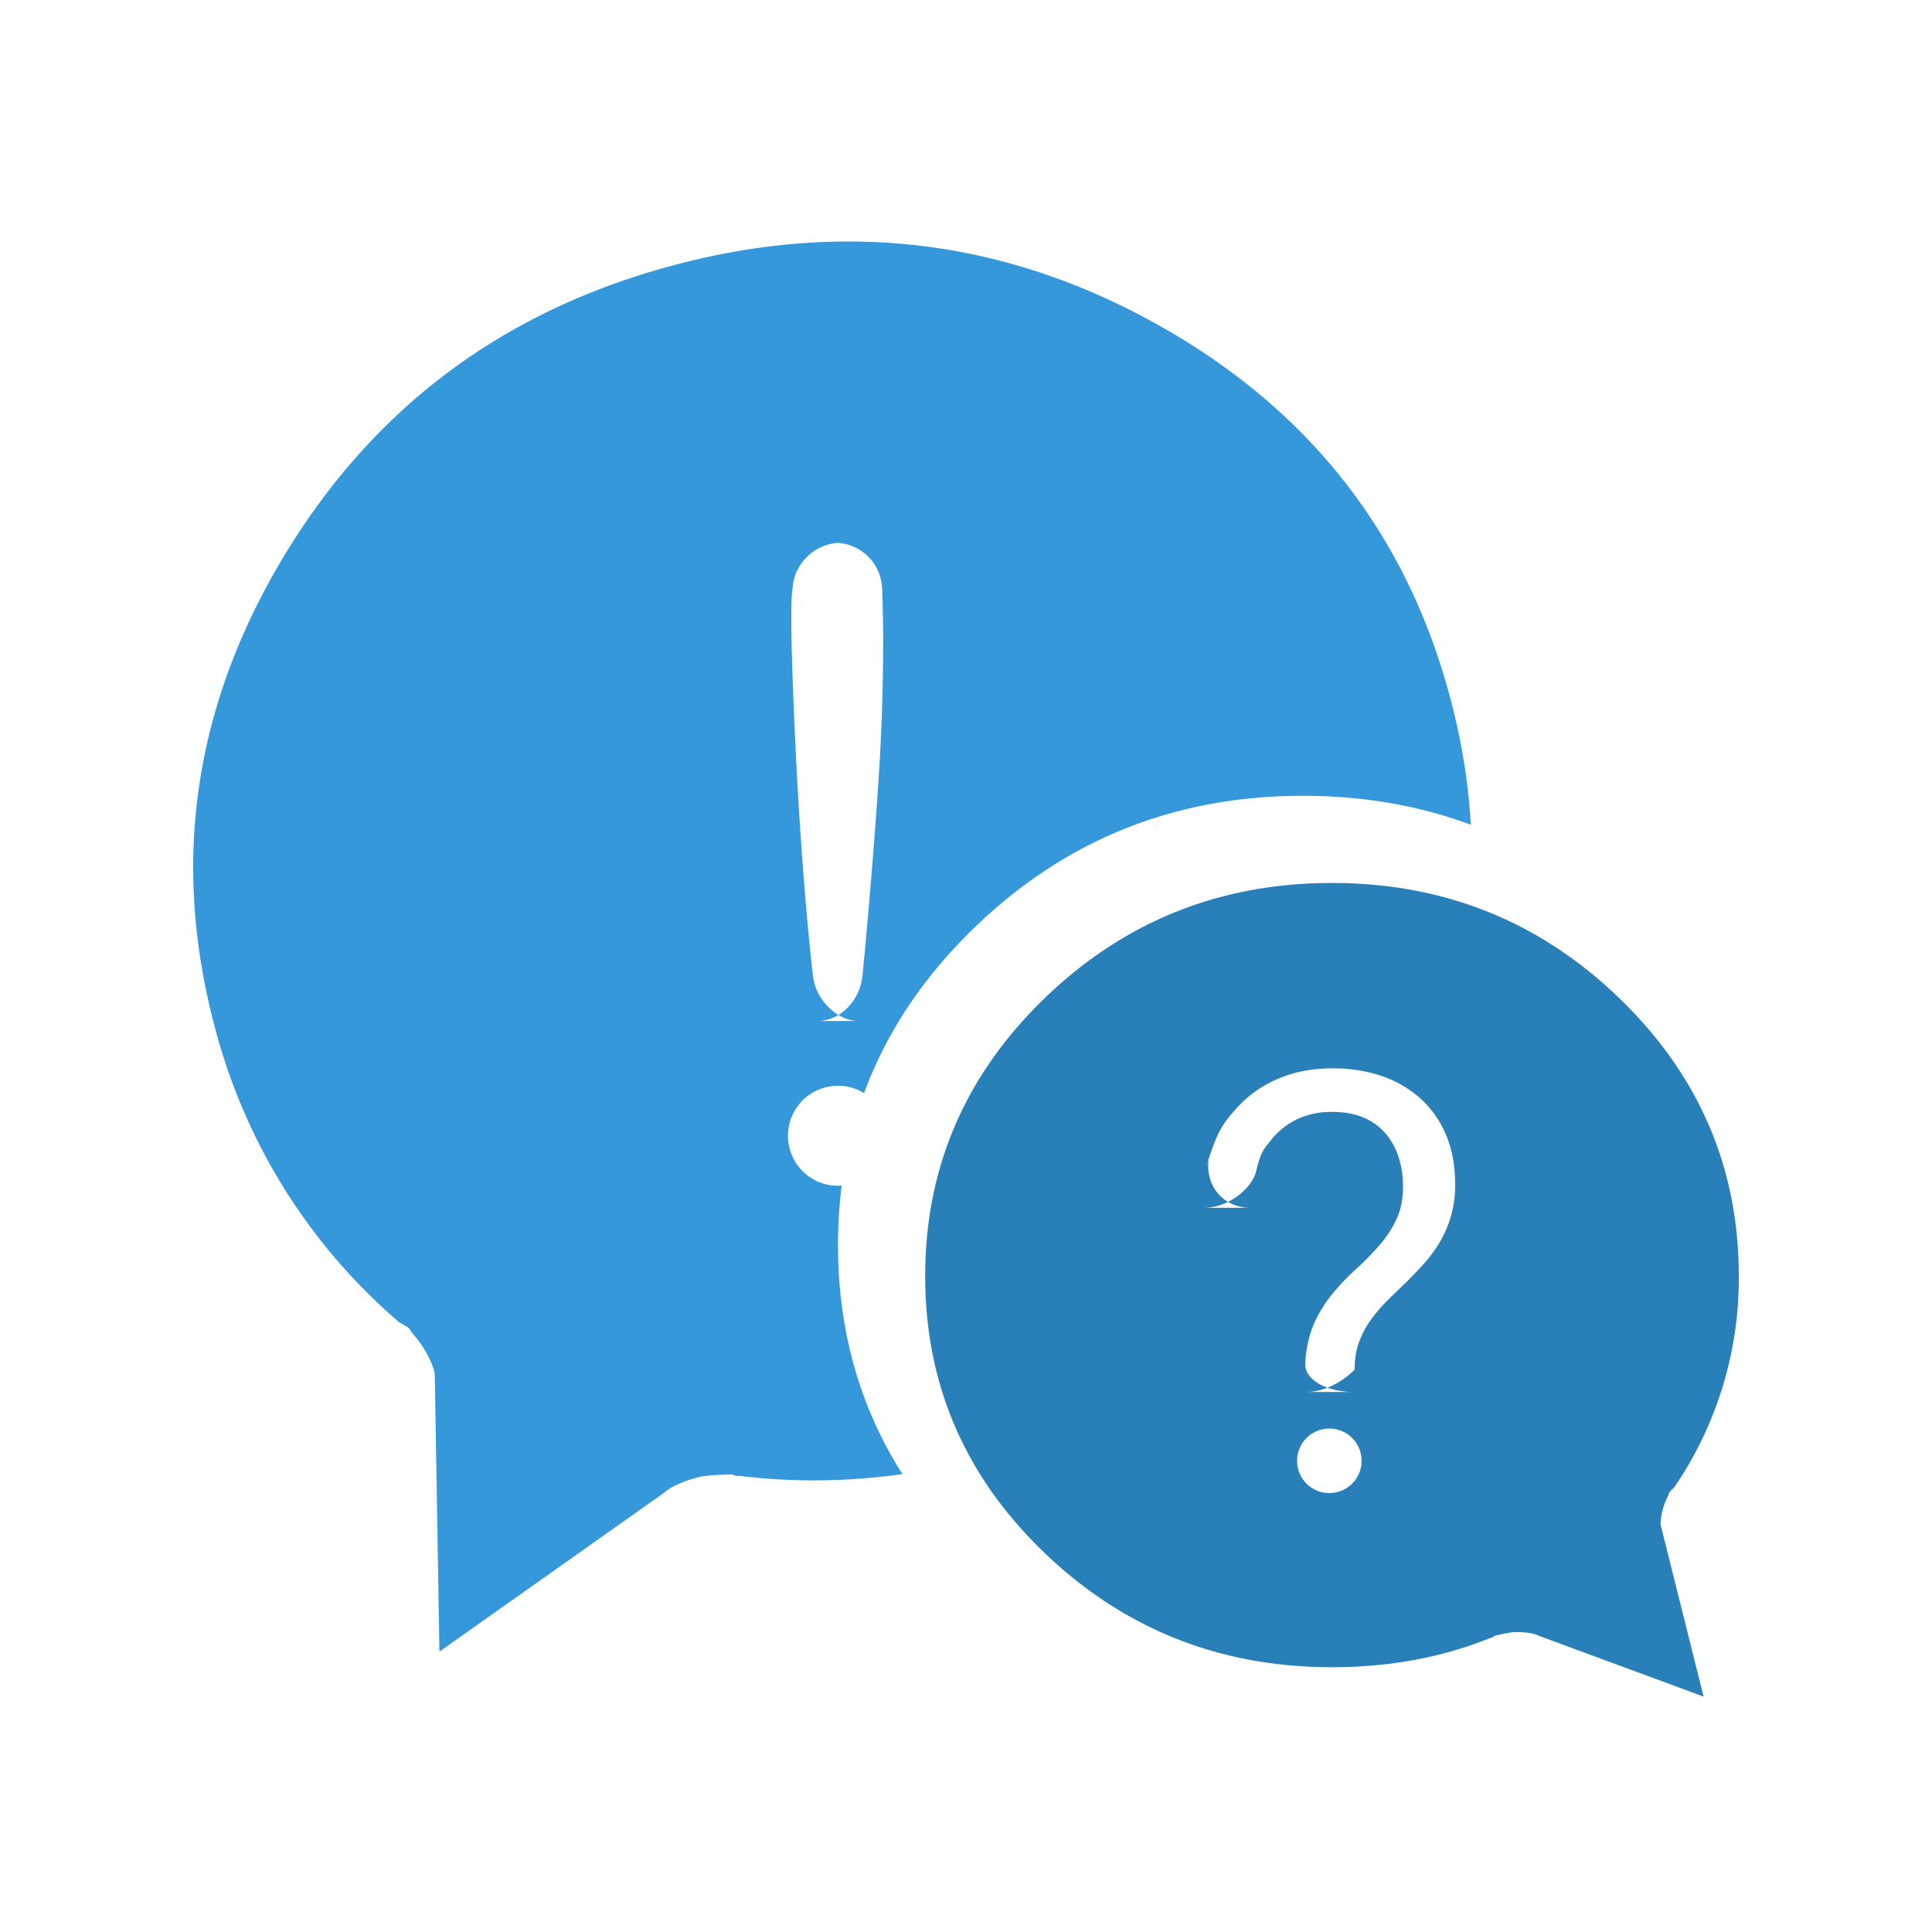
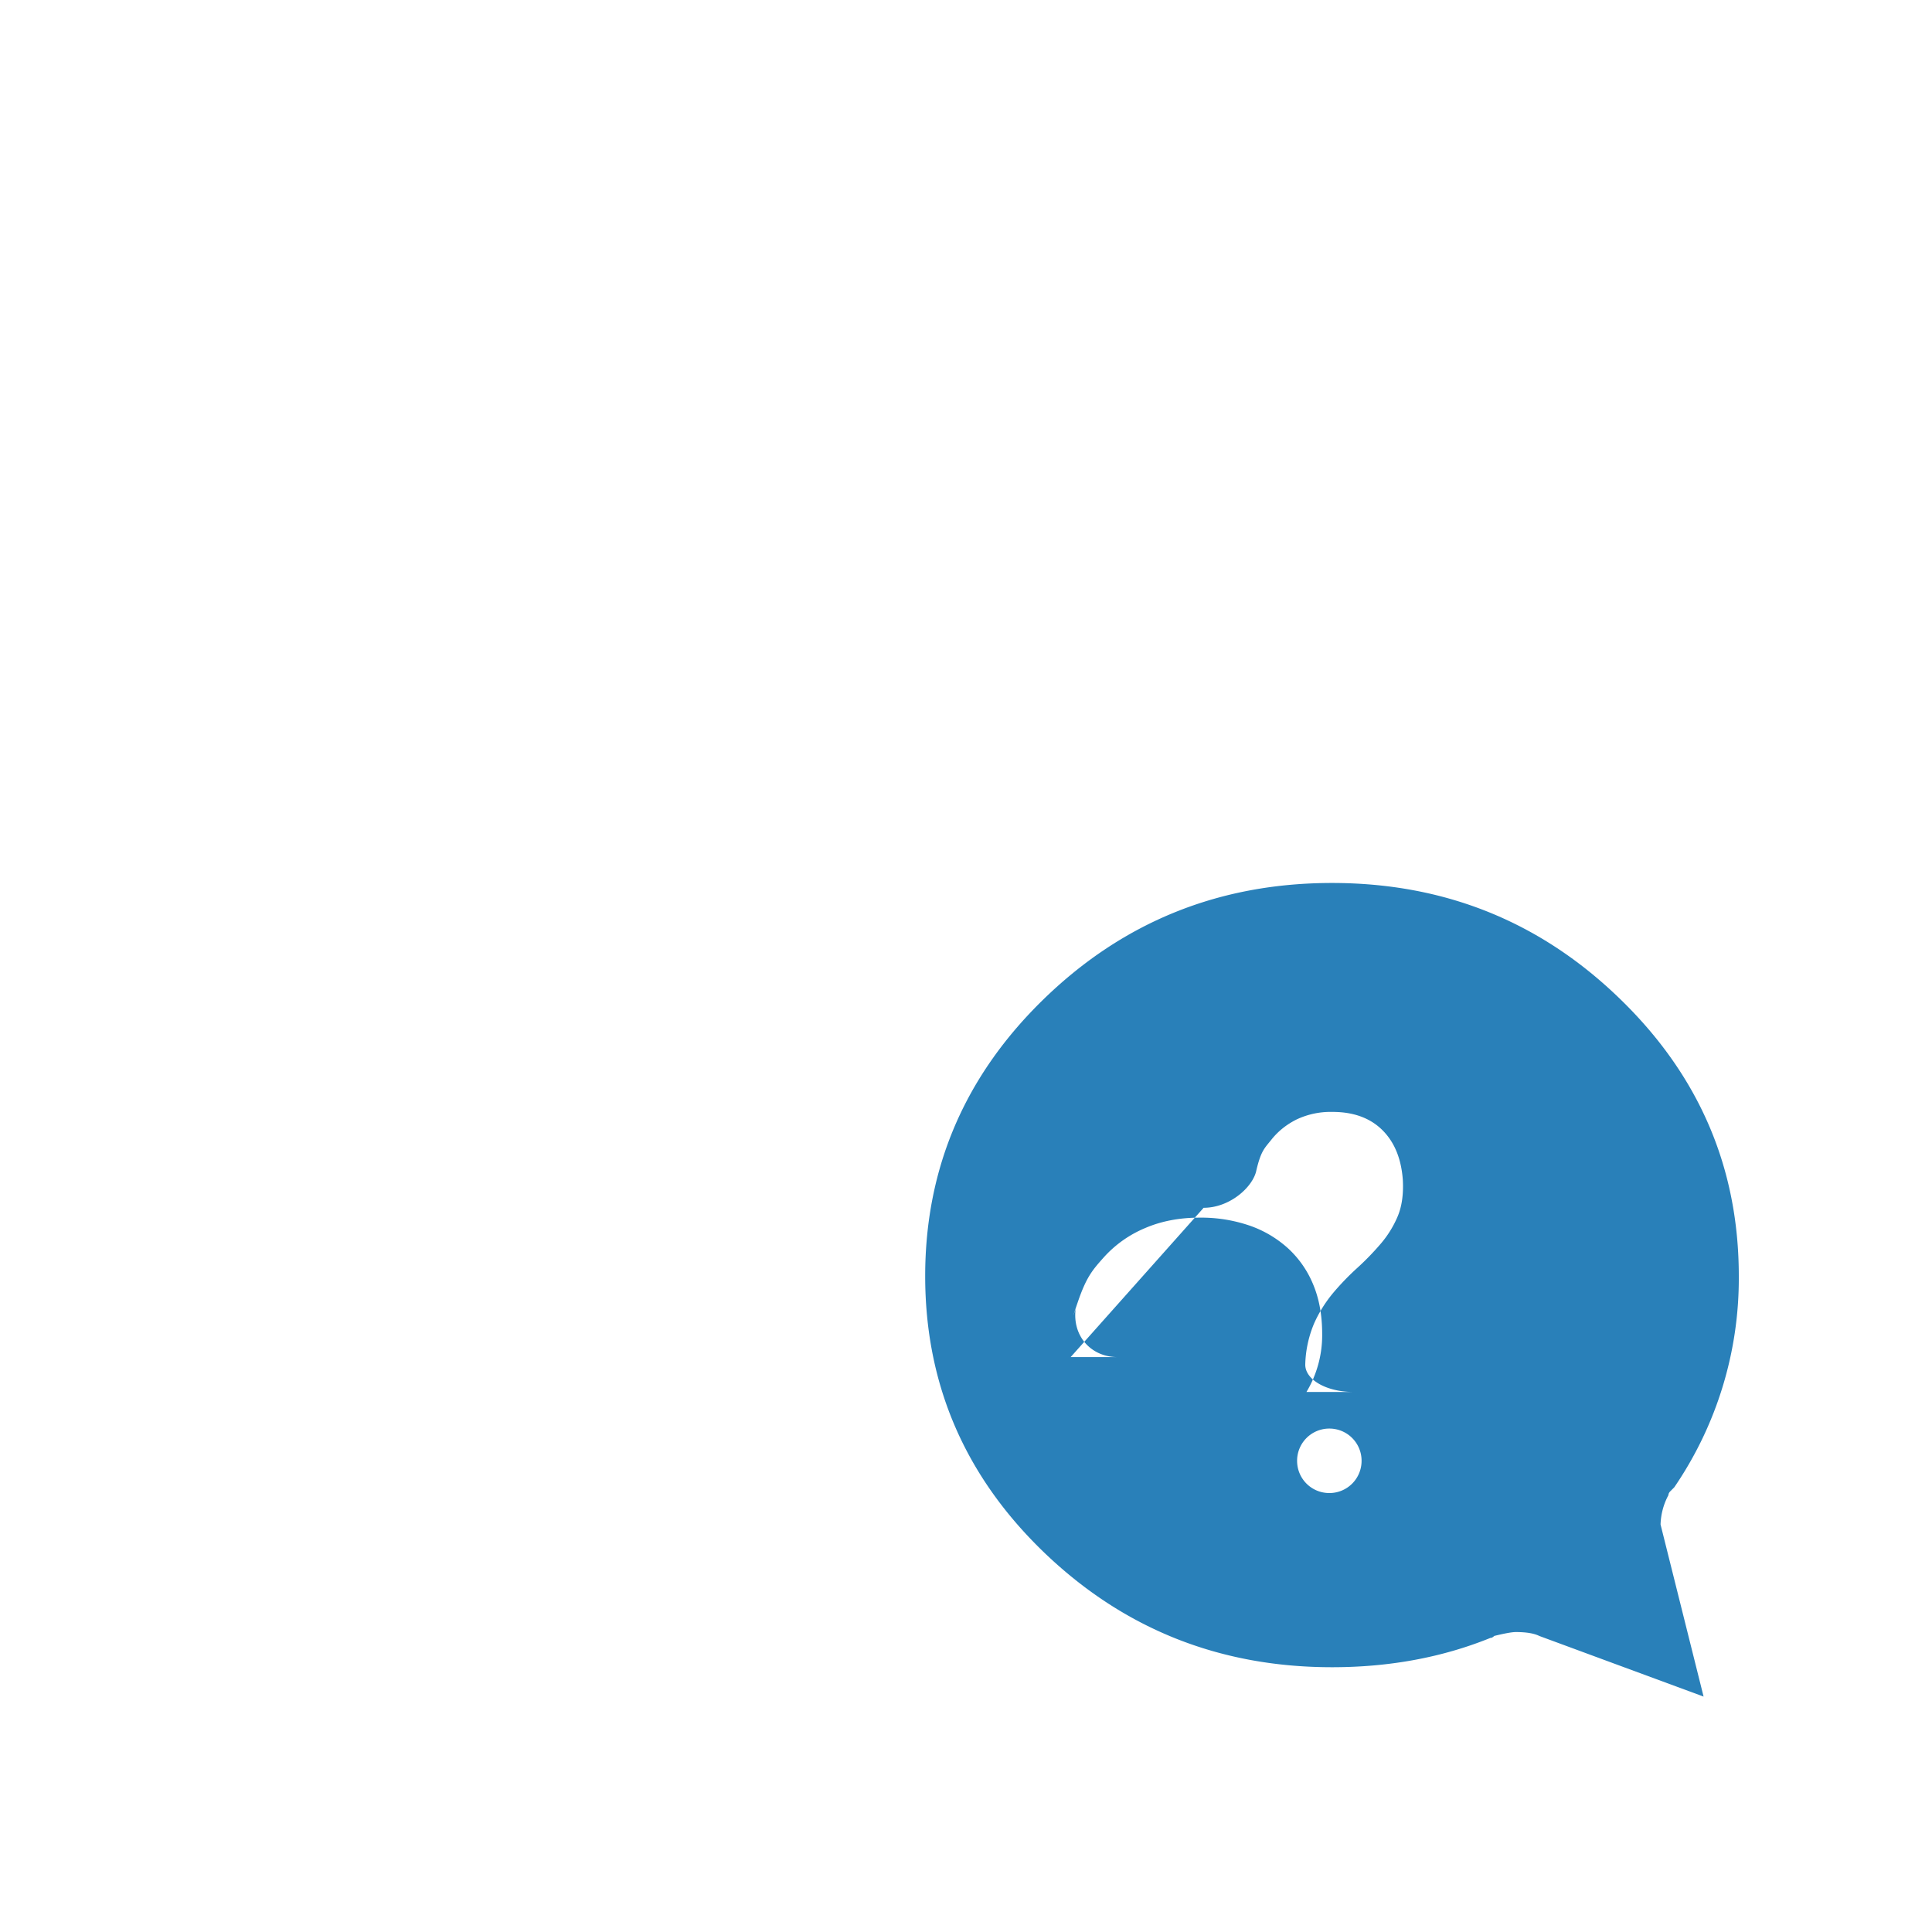
<svg xmlns="http://www.w3.org/2000/svg" width="40" height="40" viewBox="0 0 40 40">
  <title>icon_help</title>
  <g fill="none" fill-rule="evenodd">
-     <path d="M17.426 24.547c-.05.4-.076.81-.076 1.23 0 1.76.444 3.34 1.333 4.743-1.153.16-2.28.172-3.38.035-.04.011-.064.007-.139-.028-.35.006-.586.025-.71.058-.327.088-.562.195-.704.32l-4.652 3.29-.097-5.772c-.077-.287-.241-.572-.493-.856-.011-.04-.042-.076-.094-.106l-.156-.09a12.041 12.041 0 0 1-3.807-6.095c-.911-3.4-.441-6.645 1.41-9.732 1.852-3.087 4.54-5.103 8.064-6.047s6.86-.543 10.007 1.205c3.147 1.748 5.176 4.322 6.087 7.723.24.895.384 1.779.432 2.65-1.074-.399-2.232-.599-3.475-.599-2.653 0-4.92.91-6.803 2.73-1.059 1.025-1.82 2.166-2.283 3.425a1.032 1.032 0 0 0-.54-.151c-.572 0-1.035.46-1.035 1.035a1.032 1.032 0 0 0 1.111 1.032zm.742-8.083c.028-.411.052-.796.067-1.125.092-1.941.028-3.16.028-3.16a.982.982 0 0 0-.975-.942h.124c-.523 0-.98.421-1.002.954 0 0-.087.14.054 3.148.142 3.009.366 4.857.366 4.857.055.52.52.942.94.942h-.84c.464 0 .88-.422.928-.948 0 0 .17-1.712.31-3.726z" fill="#3498DB" />
-     <path d="M21.625 32.15c-1.646-1.58-2.47-3.49-2.47-5.73s.824-4.157 2.47-5.75c1.647-1.593 3.631-2.389 5.953-2.389 2.321 0 4.305.796 5.952 2.39C35.177 22.262 36 24.178 36 26.42a7.66 7.66 0 0 1-1.336 4.373l-.081.081c-.027.027-.04.054-.04.081a1.365 1.365 0 0 0-.163.608l.891 3.563-3.401-1.255c-.108-.054-.27-.081-.486-.081-.081 0-.23.027-.446.08-.04.034-.054.041-.08.041-1 .405-2.093.607-3.28.607-2.322 0-4.306-.79-5.953-2.368zm3.295-7.144c.55 0 1.03-.44 1.093-.782 0 0-.096.401 0 0 .096-.4.167-.449.307-.625.14-.177.315-.317.523-.421a1.65 1.65 0 0 1 .746-.157c.433 0 .776.125 1.028.373.253.249.395.594.427 1.035.016.296-.02.55-.108.758a2.163 2.163 0 0 1-.355.57 5.573 5.573 0 0 1-.48.494 5.426 5.426 0 0 0-.494.511 2.72 2.72 0 0 0-.397.632 2.33 2.33 0 0 0-.186.86c0 .312.44.565.997.565h-.972c.55 0 .997-.449.997-.469 0-.208.03-.395.09-.56.06-.164.14-.316.24-.456.101-.14.213-.273.338-.397.124-.125.25-.247.378-.367.129-.128.255-.26.38-.397.124-.136.234-.285.33-.445a2.28 2.28 0 0 0 .325-1.203c0-.385-.062-.726-.186-1.022a2.097 2.097 0 0 0-.524-.752 2.305 2.305 0 0 0-.8-.47 3.092 3.092 0 0 0-1.028-.162c-.417 0-.794.072-1.13.217a2.388 2.388 0 0 0-.855.607c-.232.26-.357.402-.535.92-.178.519-.046.148-.046.148-.07.55.311.995.869.995h-.972zm2.603 4.571a.666.666 0 0 0-.668.668c0 .368.296.667.668.667a.666.666 0 0 0 .667-.667.666.666 0 0 0-.667-.668z" fill="#2980B9" />
+     <path d="M21.625 32.15c-1.646-1.58-2.47-3.49-2.47-5.73s.824-4.157 2.47-5.75c1.647-1.593 3.631-2.389 5.953-2.389 2.321 0 4.305.796 5.952 2.39C35.177 22.262 36 24.178 36 26.42a7.66 7.66 0 0 1-1.336 4.373l-.081.081c-.027.027-.04.054-.04.081a1.365 1.365 0 0 0-.163.608l.891 3.563-3.401-1.255c-.108-.054-.27-.081-.486-.081-.081 0-.23.027-.446.08-.04.034-.054.041-.08.041-1 .405-2.093.607-3.28.607-2.322 0-4.306-.79-5.953-2.368zm3.295-7.144c.55 0 1.03-.44 1.093-.782 0 0-.096.401 0 0 .096-.4.167-.449.307-.625.14-.177.315-.317.523-.421a1.65 1.65 0 0 1 .746-.157c.433 0 .776.125 1.028.373.253.249.395.594.427 1.035.016.296-.02.55-.108.758a2.163 2.163 0 0 1-.355.57 5.573 5.573 0 0 1-.48.494 5.426 5.426 0 0 0-.494.511 2.72 2.72 0 0 0-.397.632 2.33 2.33 0 0 0-.186.86c0 .312.44.565.997.565h-.972a2.28 2.28 0 0 0 .325-1.203c0-.385-.062-.726-.186-1.022a2.097 2.097 0 0 0-.524-.752 2.305 2.305 0 0 0-.8-.47 3.092 3.092 0 0 0-1.028-.162c-.417 0-.794.072-1.13.217a2.388 2.388 0 0 0-.855.607c-.232.26-.357.402-.535.92-.178.519-.046.148-.046.148-.07.55.311.995.869.995h-.972zm2.603 4.571a.666.666 0 0 0-.668.668c0 .368.296.667.668.667a.666.666 0 0 0 .667-.667.666.666 0 0 0-.667-.668z" fill="#2980B9" />
  </g>
</svg>